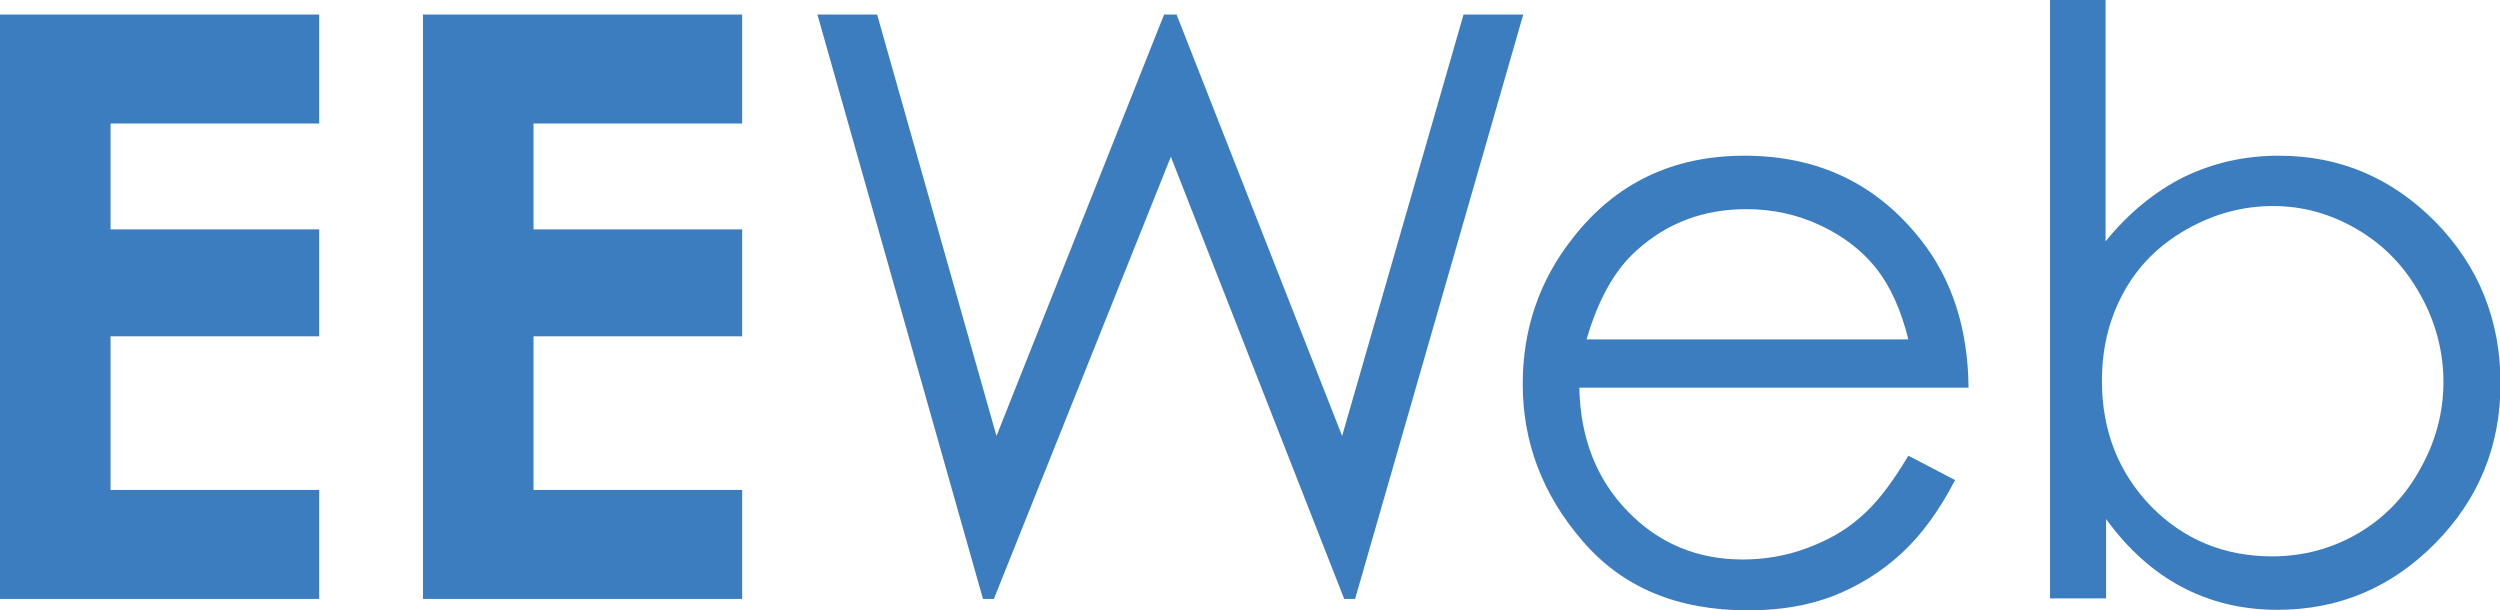
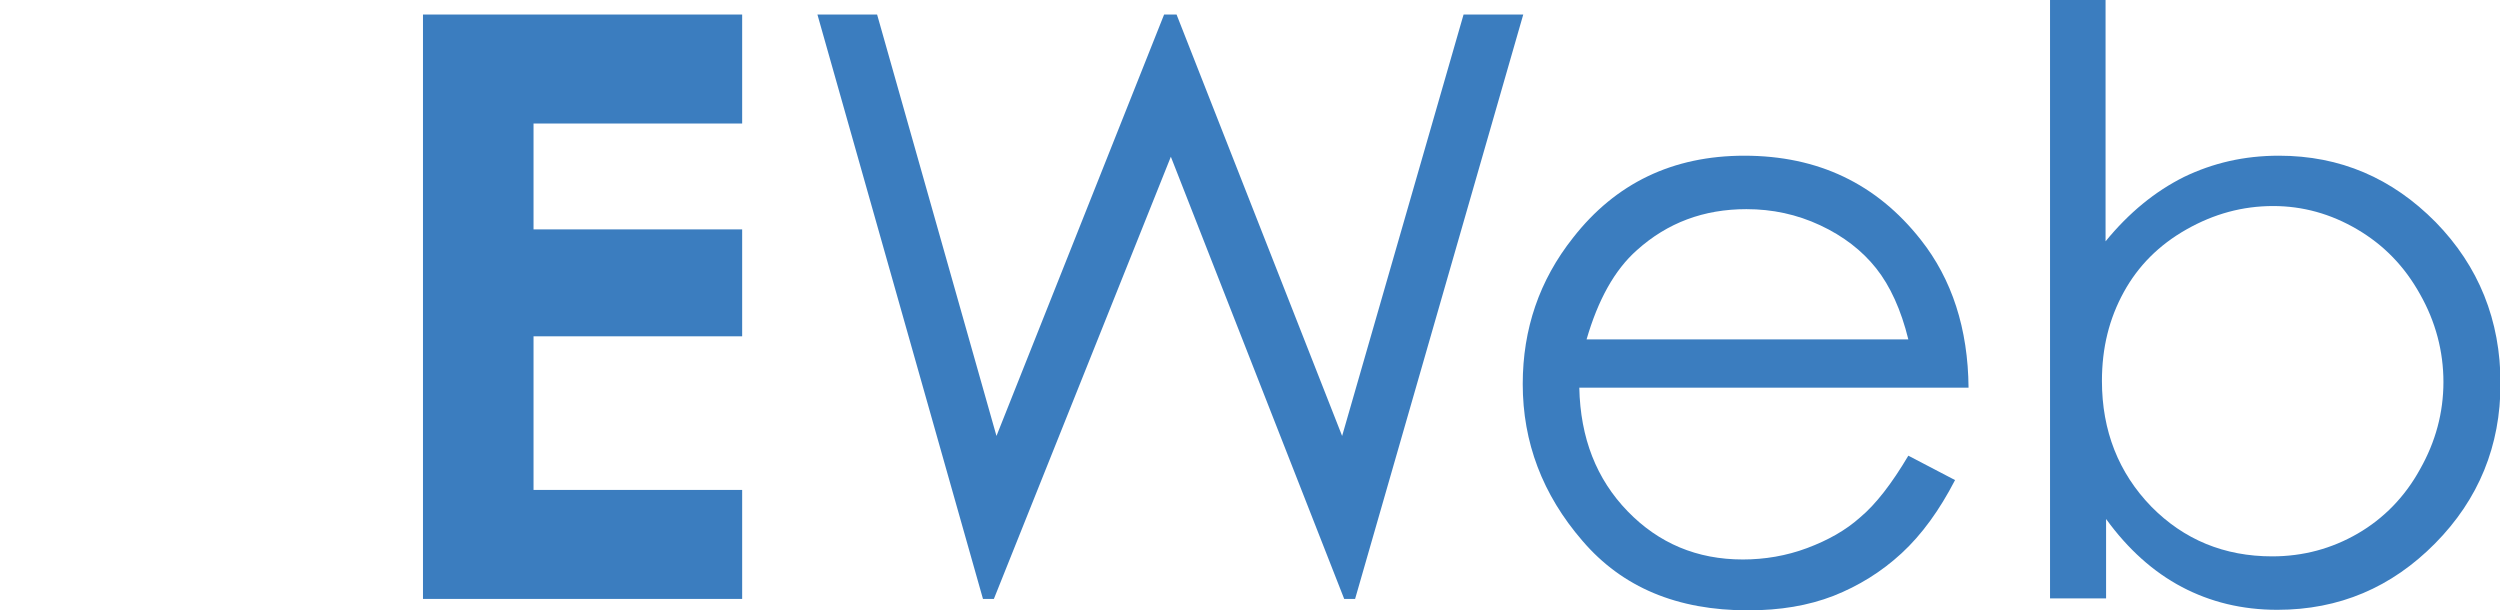
<svg xmlns="http://www.w3.org/2000/svg" version="1.1" id="Layer_1" x="0px" y="0px" viewBox="0 0 481.7 117.6" style="enable-background:new 0 0 481.7 117.6;" xml:space="preserve">
  <style type="text/css"> .st0{fill:#3B7DBF;} </style>
-   <polygon class="st0" points="0,2.8 61.5,2.8 61.5,23.8 21.3,23.8 21.3,44.2 61.5,44.2 61.5,64.8 21.3,64.8 21.3,94.4 61.5,94.4 61.5,115.4 0,115.4 " />
  <polygon class="st0" points="81.5,2.8 143,2.8 143,23.8 102.8,23.8 102.8,44.2 143,44.2 143,64.8 102.8,64.8 102.8,94.4 143,94.4 143,115.4 81.5,115.4 " />
  <polygon class="st0" points="157.5,2.8 169,2.8 192,84 224.3,2.8 226.7,2.8 258.6,84 282,2.8 293.5,2.8 261.1,115.4 259,115.4 225.6,30.2 191.5,115.4 189.4,115.4 " />
  <path class="st0" d="M367.7,65.4c-1.4-5.7-3.5-10.3-6.2-13.7c-2.7-3.4-6.3-6.2-10.8-8.3c-4.5-2.1-9.2-3.1-14.2-3.1 c-8.2,0-15.2,2.6-21.1,7.9c-4.3,3.8-7.5,9.6-9.7,17.2H367.7z M367.7,87.8l9,4.7c-3,5.8-6.4,10.5-10.3,14.1 c-3.9,3.6-8.3,6.3-13.1,8.2c-4.9,1.9-10.3,2.8-16.5,2.8c-13.6,0-24.2-4.4-31.9-13.4c-7.7-8.9-11.5-19-11.5-30.2 c0-10.6,3.2-20,9.7-28.2c8.2-10.5,19.2-15.8,33-15.8c14.2,0,25.5,5.4,34,16.2c6,7.6,9.1,17.1,9.2,28.5h-75 c0.2,9.7,3.3,17.6,9.3,23.8c6,6.2,13.4,9.3,22.2,9.3c4.2,0,8.4-0.7,12.4-2.2c4-1.5,7.4-3.4,10.2-5.9 C361.4,97.2,364.5,93.2,367.7,87.8" />
  <path class="st0" d="M437.8,107.2c6,0,11.5-1.5,16.5-4.4c5-2.9,9.1-7.1,12-12.4c3-5.3,4.5-10.9,4.5-16.8c0-5.9-1.5-11.6-4.5-16.9 c-3-5.4-7-9.5-12.1-12.5c-5.1-3-10.5-4.5-16.2-4.5c-5.9,0-11.4,1.5-16.7,4.5c-5.3,3-9.3,7-12.1,12.1c-2.8,5.1-4.2,10.7-4.2,17.1 c0,9.6,3.2,17.7,9.5,24.2C420.8,104,428.6,107.2,437.8,107.2 M395,115.4V0h10.7v46.5c4.5-5.5,9.5-9.6,15.1-12.4 c5.6-2.7,11.6-4.1,18.3-4.1c11.8,0,21.8,4.3,30.2,12.8c8.3,8.5,12.5,18.9,12.5,31.1c0,12-4.2,22.3-12.6,30.8 c-8.4,8.5-18.5,12.8-30.4,12.8c-6.8,0-12.9-1.5-18.4-4.4c-5.5-2.9-10.4-7.3-14.6-13.1v15.3H395z" />
</svg>